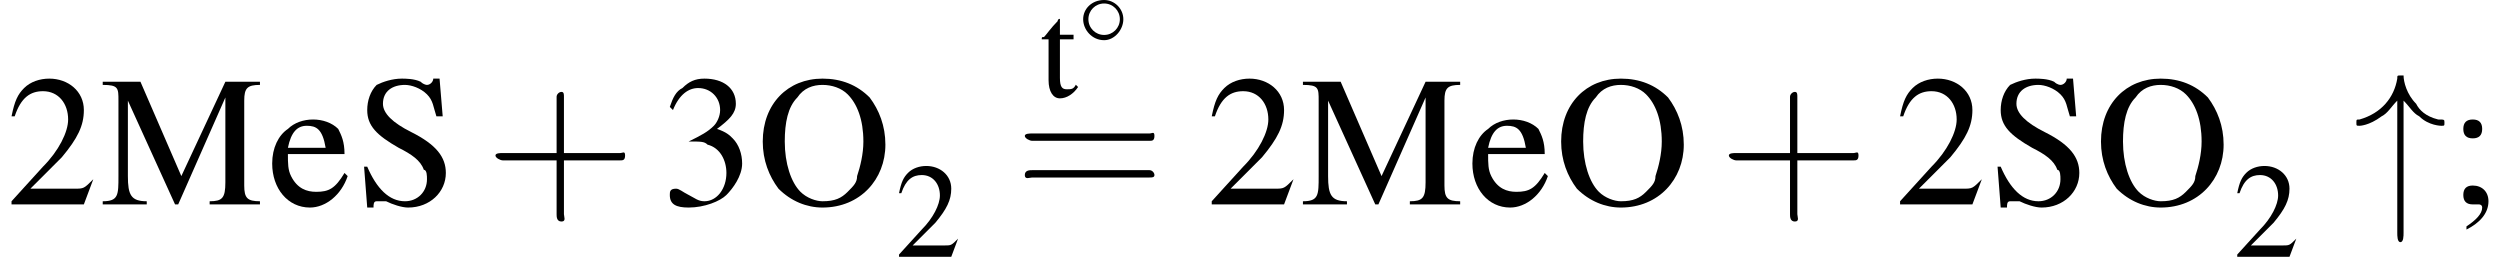
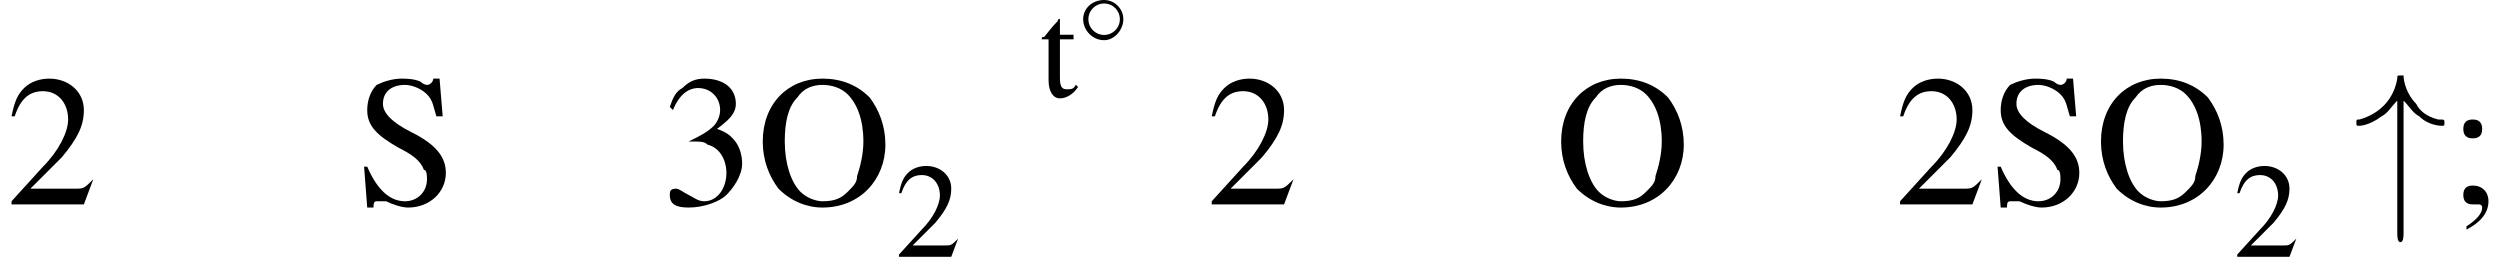
<svg xmlns="http://www.w3.org/2000/svg" xmlns:xlink="http://www.w3.org/1999/xlink" version="1.1" width="143.1pt" height="15.8pt" viewBox="23.9 1.1 143.1 15.8">
  <defs>
    <path id="g1-14" d="M2.6-1.5C2.6-2.1 2.1-2.6 1.5-2.6C.8-2.6 .3-2.1 .3-1.5C.3-.9 .8-.3 1.5-.3C2.1-.3 2.6-.9 2.6-1.5ZM1.5-.6C1-.6 .6-1 .6-1.5S1-2.4 1.5-2.4C2-2.4 2.4-2 2.4-1.5S2-.6 1.5-.6Z" />
    <path id="g1-34" d="M1.6-3.3C1.8-3.1 1.9-2.9 2.1-2.8C2.4-2.5 2.8-2.5 2.8-2.5C2.9-2.5 2.9-2.5 2.9-2.6C2.9-2.7 2.9-2.7 2.7-2.7C2.3-2.8 2.1-3 2-3.2C1.7-3.5 1.6-3.9 1.6-4.1C1.5-4.1 1.5-4.1 1.5-4.1C1.4-4.1 1.4-4.1 1.4-4C1.3-3.4 .9-2.9 .2-2.7C.1-2.7 .1-2.7 .1-2.6C.1-2.5 .1-2.5 .2-2.5C.2-2.5 .5-2.5 .9-2.8C1.1-2.9 1.2-3.1 1.4-3.3V.9C1.4 1 1.4 1.2 1.5 1.2S1.6 1 1.6 .9V-3.3Z" />
    <use id="g12-50" xlink:href="#g3-50" transform="scale(1.3)" />
    <use id="g12-116" xlink:href="#g3-116" transform="scale(1.3)" />
-     <path id="g13-43" d="M3.2-1.8H5.5C5.6-1.8 5.7-1.8 5.7-2S5.6-2.1 5.5-2.1H3.2V-4.4C3.2-4.5 3.2-4.6 3.1-4.6S2.9-4.5 2.9-4.4V-2.1H.7C.6-2.1 .4-2.1 .4-2S.6-1.8 .7-1.8H2.9V.4C2.9 .5 2.9 .7 3.1 .7S3.2 .5 3.2 .4V-1.8Z" />
-     <path id="g13-61" d="M5.5-2.6C5.6-2.6 5.7-2.6 5.7-2.8S5.6-2.9 5.5-2.9H.7C.6-2.9 .4-2.9 .4-2.8S.6-2.6 .7-2.6H5.5ZM5.5-1.1C5.6-1.1 5.7-1.1 5.7-1.2S5.6-1.4 5.5-1.4H.7C.6-1.4 .4-1.4 .4-1.2S.6-1.1 .7-1.1H5.5Z" />
    <use id="g6-34" xlink:href="#g1-34" transform="scale(1.8)" />
    <use id="g16-50" xlink:href="#g3-50" transform="scale(1.8)" />
    <use id="g16-51" xlink:href="#g3-51" transform="scale(1.8)" />
    <use id="g16-59" xlink:href="#g3-59" transform="scale(1.8)" />
    <use id="g16-77" xlink:href="#g3-77" transform="scale(1.8)" />
    <use id="g16-79" xlink:href="#g3-79" transform="scale(1.8)" />
    <use id="g16-83" xlink:href="#g3-83" transform="scale(1.8)" />
    <use id="g16-101" xlink:href="#g3-101" transform="scale(1.8)" />
    <use id="g17-43" xlink:href="#g13-43" transform="scale(1.4)" />
    <use id="g17-61" xlink:href="#g13-61" transform="scale(1.4)" />
    <path id="g3-50" d="M2.8-.8L2.8-.8C2.5-.5 2.5-.5 2.2-.5H.8L1.8-1.5C2.3-2.1 2.5-2.5 2.5-3C2.5-3.6 2-4 1.4-4C1.1-4 .8-3.9 .6-3.7C.4-3.5 .3-3.3 .2-2.8L.3-2.8C.5-3.4 .8-3.6 1.2-3.6C1.7-3.6 2-3.2 2-2.7C2-2.3 1.7-1.7 1.2-1.2L.2-.1V0H2.5L2.8-.8Z" />
    <path id="g3-51" d="M.9-2C1.3-2 1.4-2 1.5-1.9C1.9-1.8 2.1-1.4 2.1-1C2.1-.5 1.8-.1 1.4-.1C1.2-.1 1.1-.2 .9-.3C.7-.4 .6-.5 .5-.5C.3-.5 .3-.4 .3-.3C.3 0 .5 .1 .9 .1C1.4 .1 1.9-.1 2.1-.3S2.6-.9 2.6-1.3C2.6-1.6 2.5-1.9 2.3-2.1C2.2-2.2 2.1-2.3 1.8-2.4C2.2-2.7 2.4-2.9 2.4-3.2C2.4-3.7 2-4 1.4-4C1.1-4 .9-3.9 .7-3.7C.5-3.6 .4-3.4 .3-3.1L.4-3C.6-3.5 .9-3.7 1.2-3.7C1.6-3.7 1.9-3.4 1.9-3C1.9-2.8 1.8-2.6 1.7-2.5C1.5-2.3 1.3-2.2 .9-2V-2Z" />
    <path id="g3-59" d="M.6 .8C1 .6 1.3 .3 1.3-.1C1.3-.4 1.1-.6 .8-.6C.6-.6 .5-.5 .5-.3C.5-.1 .6 0 .8 0C.9 0 .9 0 .9 0C1 0 1 0 1 0C1 0 1.1 0 1.1 .1C1.1 .3 .9 .5 .6 .7L.6 .8ZM.8-2.7C.6-2.7 .5-2.6 .5-2.4C.5-2.2 .6-2.1 .8-2.1C1-2.1 1.1-2.2 1.1-2.4C1.1-2.6 1-2.7 .8-2.7Z" />
-     <path id="g3-77" d="M4-3.4V-.7C4-.2 3.9-.1 3.5-.1V0H5.1V-.1C4.7-.1 4.6-.2 4.6-.6V-3.3C4.6-3.7 4.7-3.8 5.1-3.8V-3.9H4L2.6-.9L1.3-3.9H.1V-3.8C.6-3.8 .6-3.7 .6-3.3V-.9C.6-.3 .6-.1 .1-.1V0H1.5V-.1C1-.1 .9-.3 .9-.9V-3.3L2.4 0H2.5L4-3.4Z" />
    <path id="g3-79" d="M2.1-4C1-4 .2-3.2 .2-2C.2-1.4 .4-.9 .7-.5C1.1-.1 1.6 .1 2.1 .1C3.3 .1 4.1-.8 4.1-1.9C4.1-2.5 3.9-3 3.6-3.4C3.2-3.8 2.7-4 2.1-4ZM2.1-3.8C2.4-3.8 2.7-3.7 2.9-3.5C3.2-3.2 3.4-2.7 3.4-2C3.4-1.6 3.3-1.2 3.2-.9C3.2-.7 3.1-.6 2.9-.4C2.7-.2 2.5-.1 2.1-.1C1.9-.1 1.6-.2 1.4-.4C1.1-.7 .9-1.3 .9-2C.9-2.6 1-3.1 1.3-3.4C1.5-3.7 1.8-3.8 2.1-3.8Z" />
    <path id="g3-83" d="M2.7-4H2.5C2.5-3.9 2.4-3.8 2.3-3.8C2.3-3.8 2.2-3.8 2.1-3.9C1.9-4 1.6-4 1.5-4C1.2-4 .9-3.9 .7-3.8C.5-3.6 .4-3.3 .4-3C.4-2.5 .7-2.2 1.4-1.8C1.8-1.6 2.1-1.4 2.2-1.1C2.3-1.1 2.3-.9 2.3-.8C2.3-.4 2-.1 1.6-.1C1.1-.1 .7-.5 .4-1.2H.3L.4 .1H.6C.6 0 .6-.1 .7-.1C.8-.1 .9-.1 1-.1C1.2 0 1.5 .1 1.7 .1C2.4 .1 2.9-.4 2.9-1C2.9-1.5 2.6-1.9 1.8-2.3C1.2-2.6 .9-2.9 .9-3.2C.9-3.6 1.2-3.8 1.6-3.8C1.8-3.8 2.1-3.7 2.3-3.5C2.5-3.3 2.5-3.1 2.6-2.8H2.8L2.7-4Z" />
-     <path id="g3-101" d="M2.4-1C2.1-.5 1.9-.4 1.5-.4C1.2-.4 .9-.5 .7-.9C.6-1.1 .6-1.3 .6-1.6H2.4C2.4-2 2.3-2.2 2.2-2.4C2-2.6 1.7-2.7 1.4-2.7C1.1-2.7 .8-2.6 .6-2.4C.3-2.2 .1-1.8 .1-1.3C.1-.5 .6 .1 1.3 .1C1.8 .1 2.3-.3 2.5-.9L2.4-1ZM.6-1.8C.7-2.3 .9-2.5 1.2-2.5S1.7-2.4 1.8-1.8H.6Z" />
    <path id="g3-116" d="M1.5-2.7H.9V-3.4C.9-3.4 .9-3.4 .9-3.4C.8-3.4 .8-3.3 .8-3.3C.5-3 .3-2.7 .2-2.6C.1-2.6 .1-2.6 .1-2.5C.1-2.5 .1-2.5 .1-2.5H.4V-.7C.4-.2 .6 .1 .9 .1C1.2 .1 1.5-.1 1.7-.4L1.6-.5C1.5-.3 1.4-.3 1.2-.3C1-.3 .9-.4 .9-.8V-2.5H1.5V-2.7Z" />
-     <path id="g18-45" d="M.1-2.7V-2.1H3V-2.7H.1Z" />
  </defs>
  <g id="page1">
    <use x="24.2" y="12.8" xlink:href="#g16-50" />
    <use x="29.6" y="12.8" xlink:href="#g16-77" />
    <use x="39.3" y="12.8" xlink:href="#g16-101" />
    <use x="44.2" y="12.8" xlink:href="#g16-83" />
    <use x="51.7" y="12.8" xlink:href="#g17-43" />
    <use x="61.7" y="12.8" xlink:href="#g16-51" />
    <use x="67.2" y="12.8" xlink:href="#g16-79" />
    <use x="75.1" y="15.8" xlink:href="#g12-50" />
    <use x="83.4" y="6.6" xlink:href="#g12-116" />
    <use x="85.6" y="3.7" xlink:href="#g1-14" />
    <use x="82" y="12.8" xlink:href="#g17-61" />
    <use x="92.9" y="12.8" xlink:href="#g16-50" />
    <use x="98.3" y="12.8" xlink:href="#g16-77" />
    <use x="108" y="12.8" xlink:href="#g16-101" />
    <use x="112.9" y="12.8" xlink:href="#g16-79" />
    <use x="122.3" y="12.8" xlink:href="#g17-43" />
    <use x="132.3" y="12.8" xlink:href="#g16-50" />
    <use x="137.7" y="12.8" xlink:href="#g16-83" />
    <use x="143.8" y="12.8" xlink:href="#g16-79" />
    <use x="151.7" y="15.8" xlink:href="#g12-50" />
    <use x="158.6" y="12.8" xlink:href="#g6-34" />
    <use x="164" y="12.8" xlink:href="#g16-59" />
  </g>
</svg>